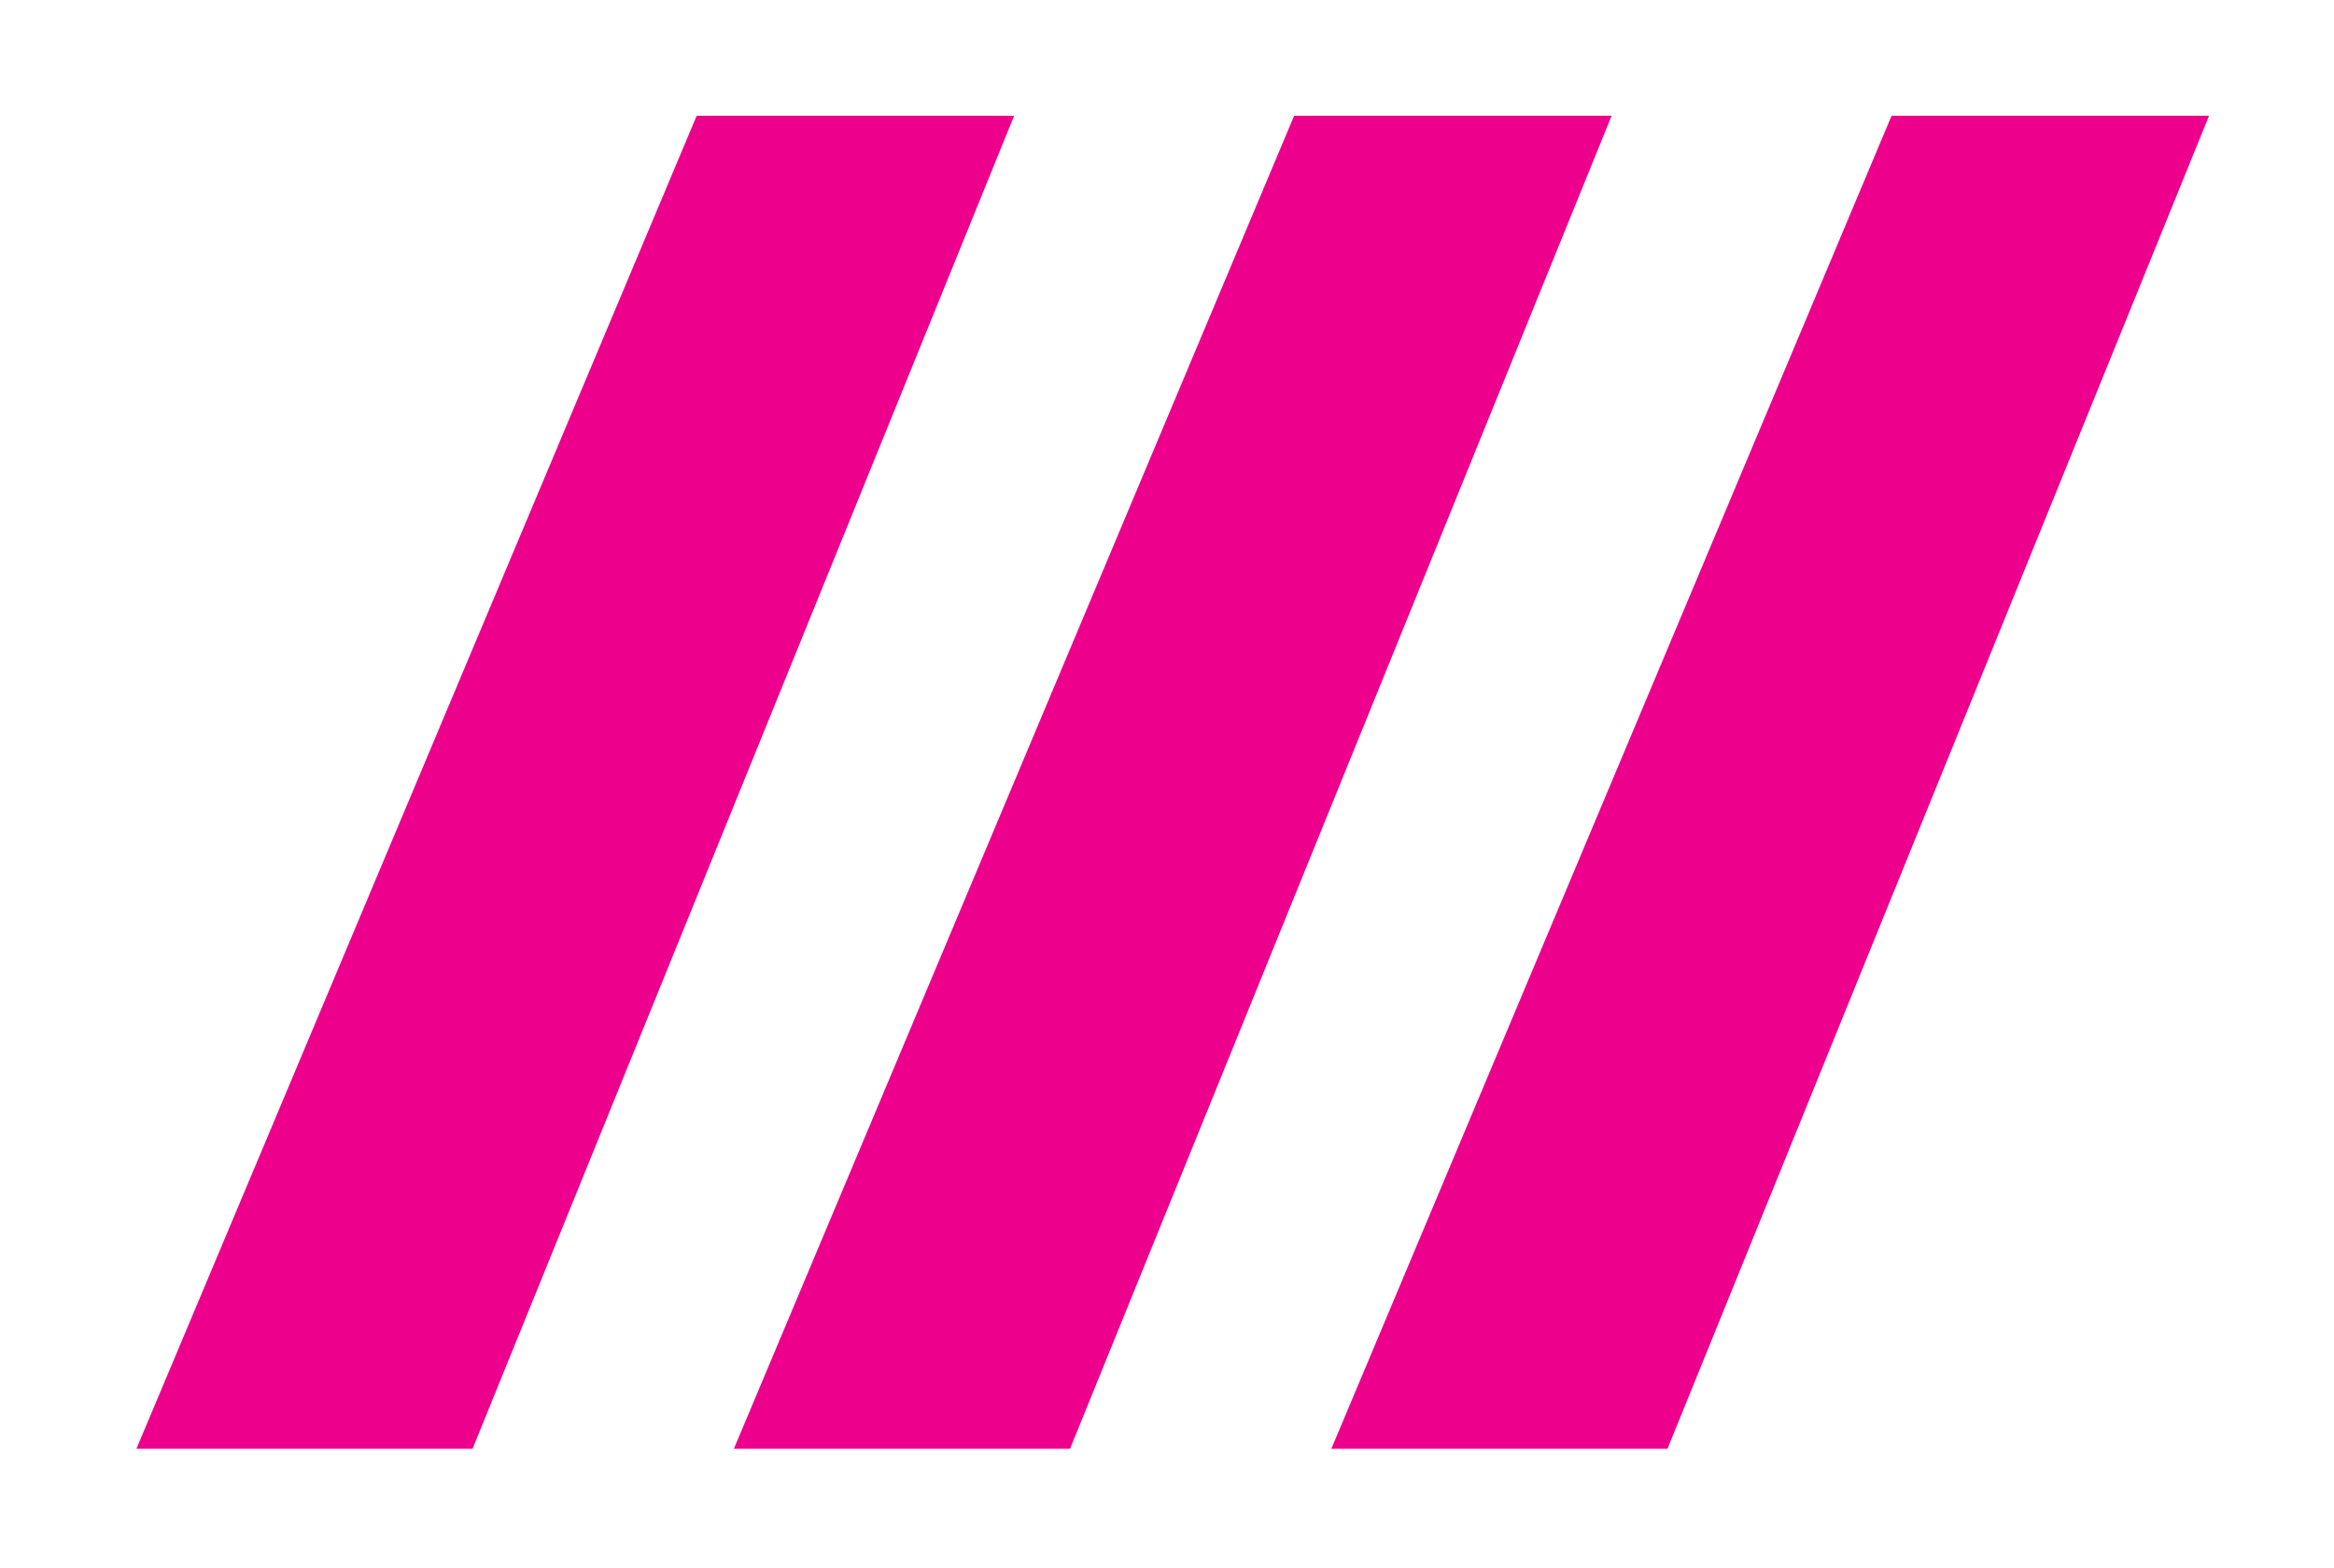
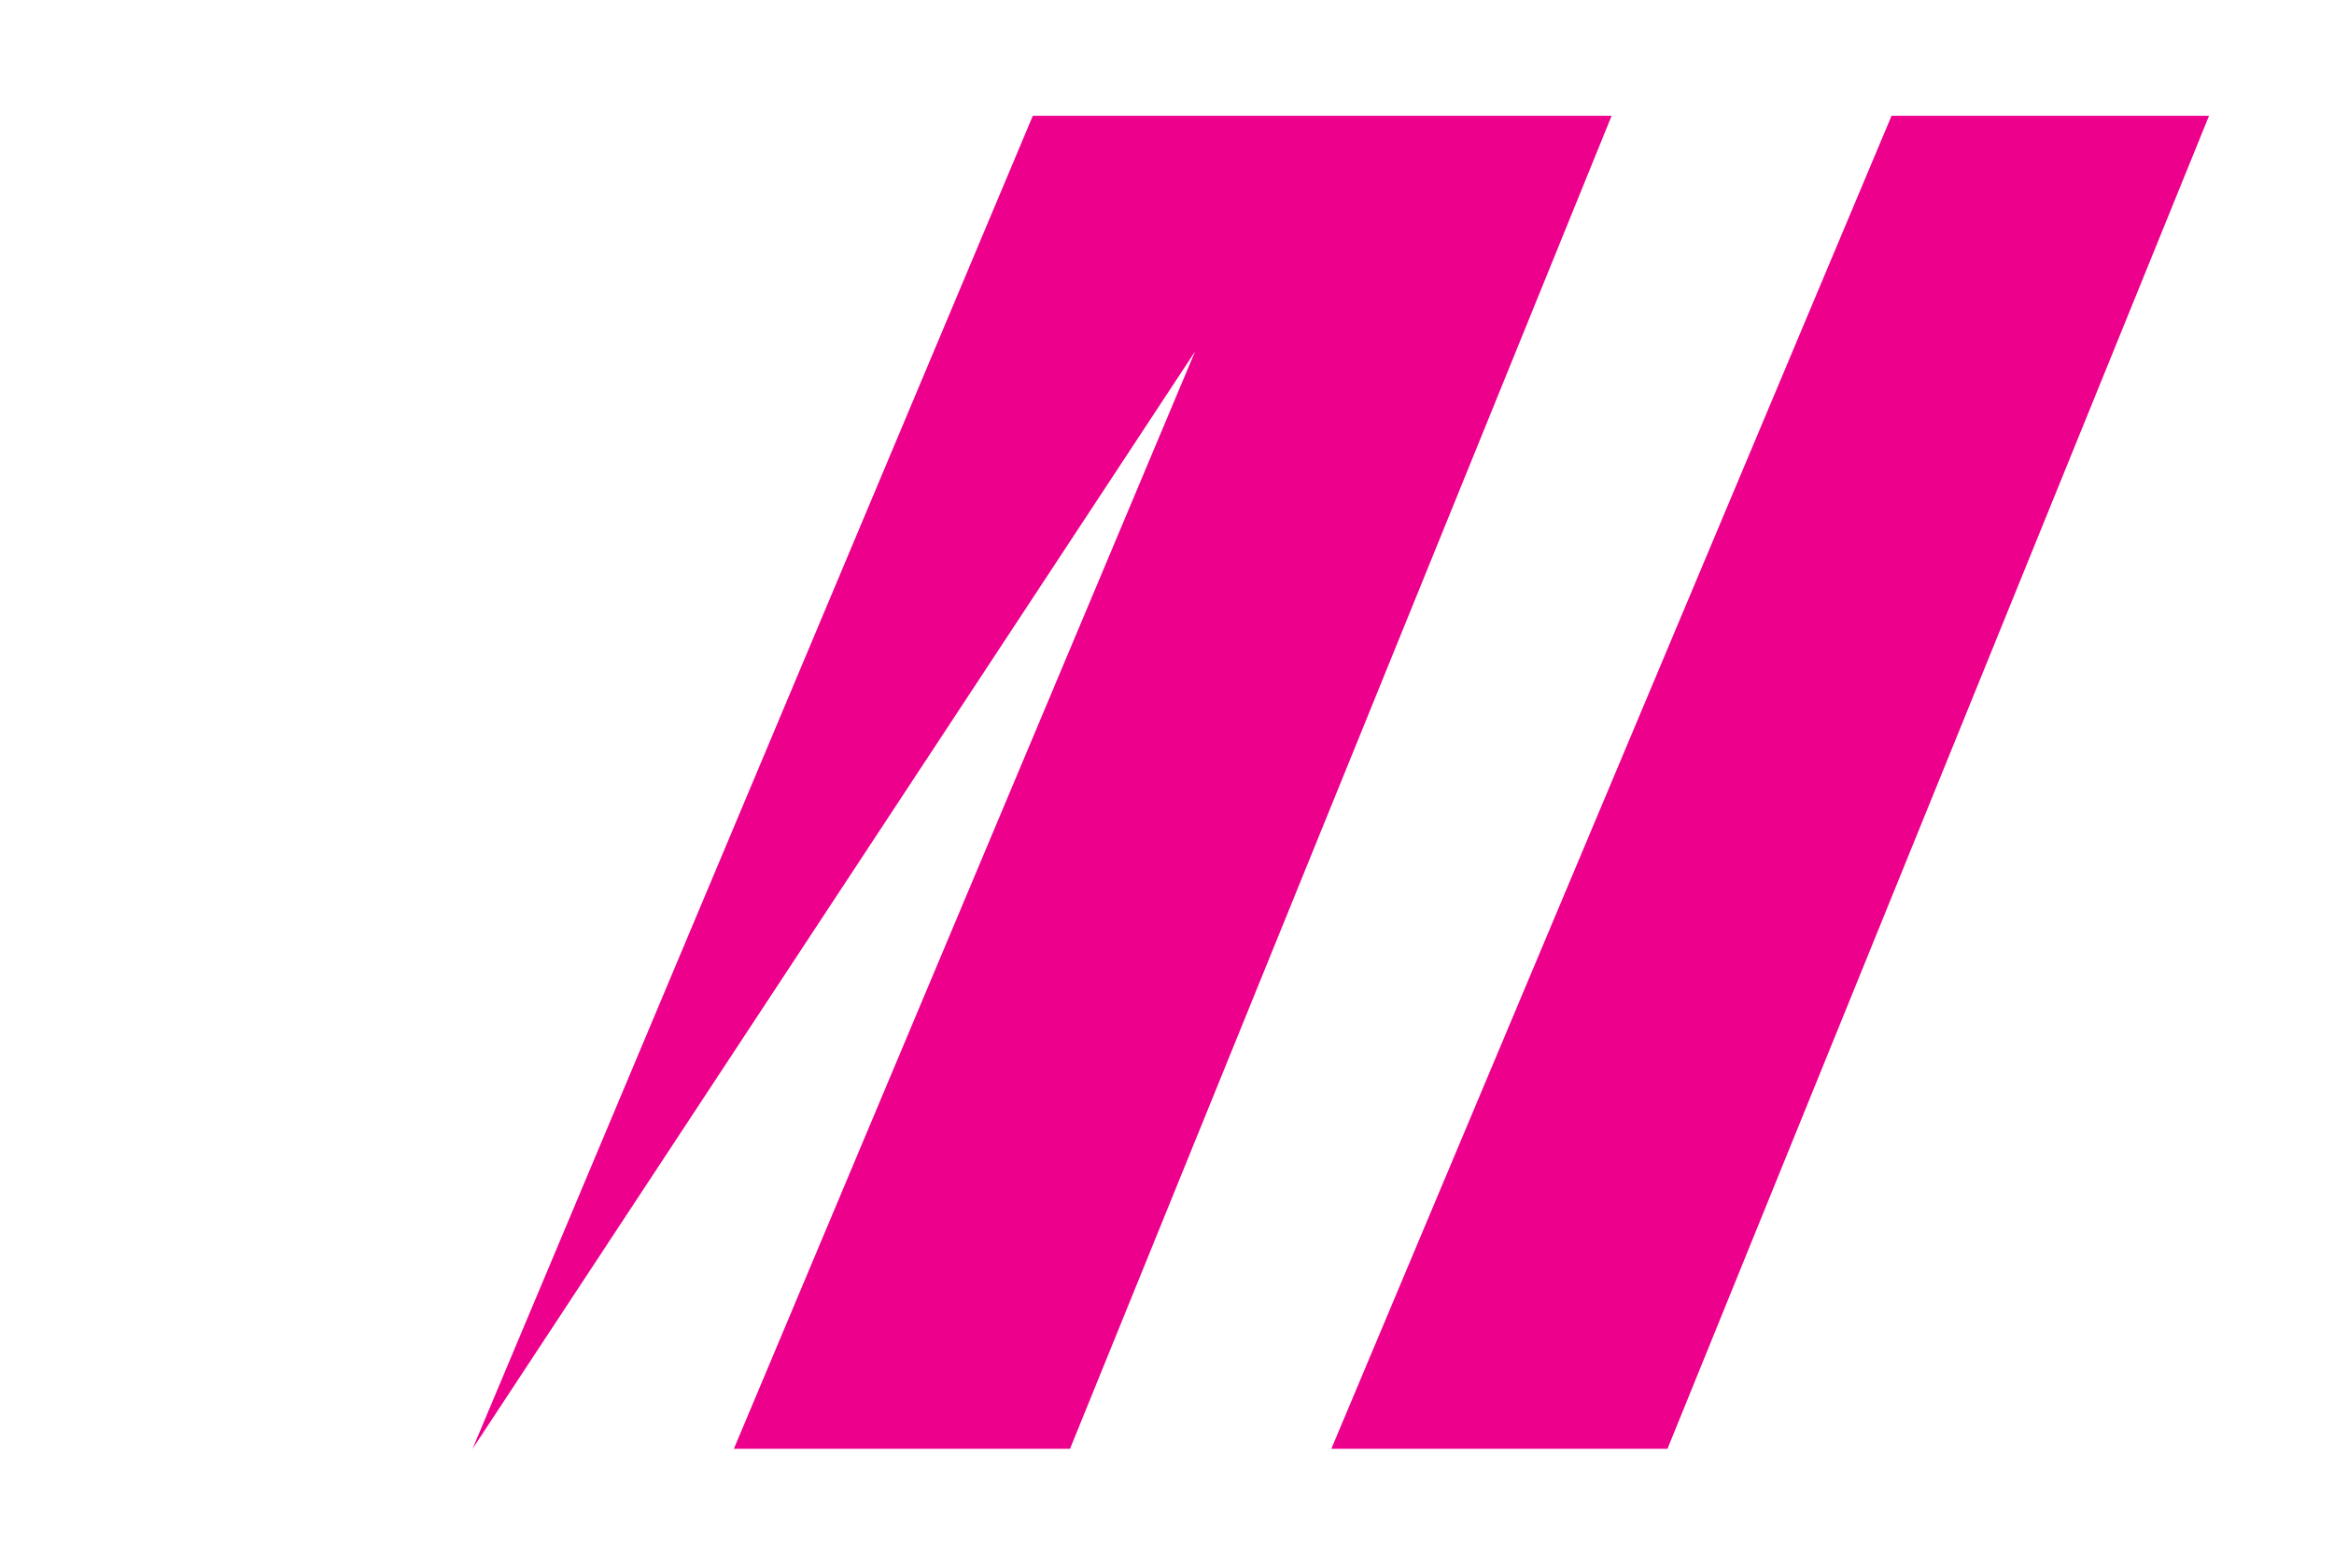
<svg xmlns="http://www.w3.org/2000/svg" height="43" width="64" viewBox="0 0 669 449" version="1.2">
  <title>PSYOP_EMBLEM_variant-colors</title>
  <style>
		.s0 { fill: #ec008c } 
	</style>
  <g id="EMBLEM">
-     <path d="m135.45 415.15h-96.35l160.59-382.2h90.99zm171.25 0h-96.35l160.59-382.19h91zm171.25 0h-96.35l160.58-382.19h91z" class="s0" id="PINK" />
+     <path d="m135.45 415.15l160.59-382.2h90.99zm171.25 0h-96.35l160.59-382.19h91zm171.25 0h-96.35l160.58-382.19h91z" class="s0" id="PINK" />
  </g>
</svg>